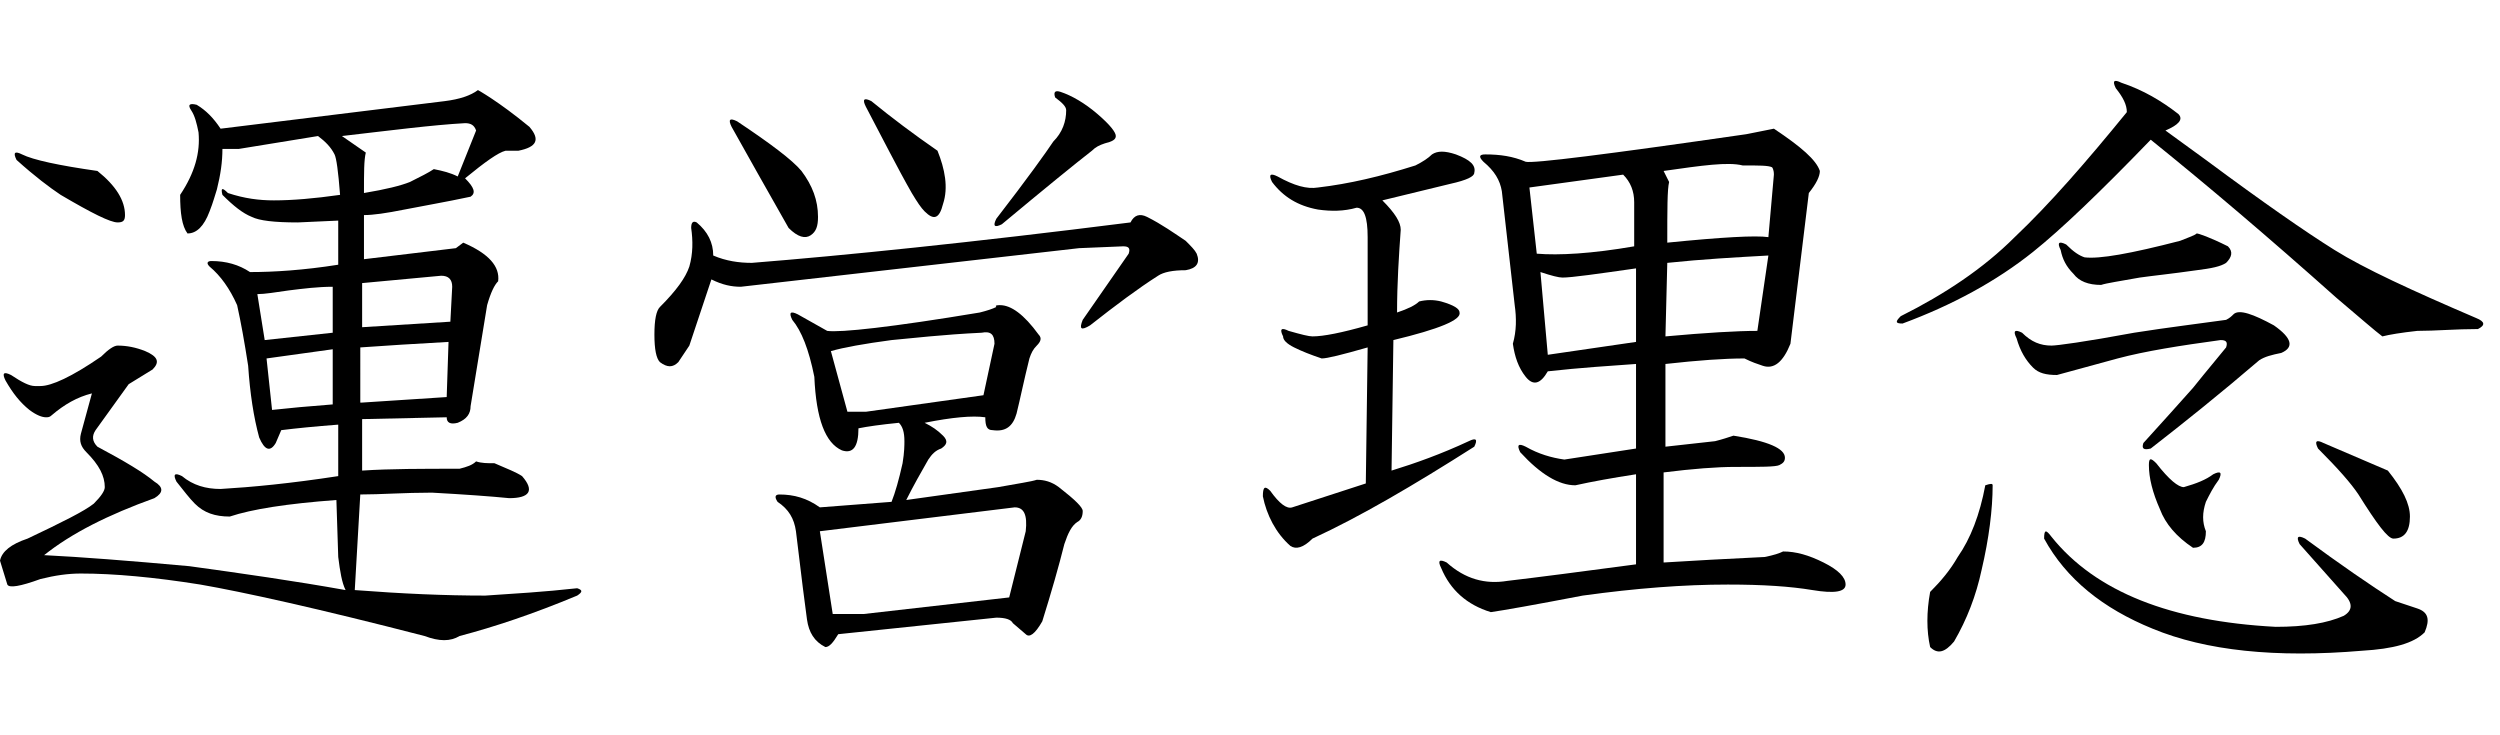
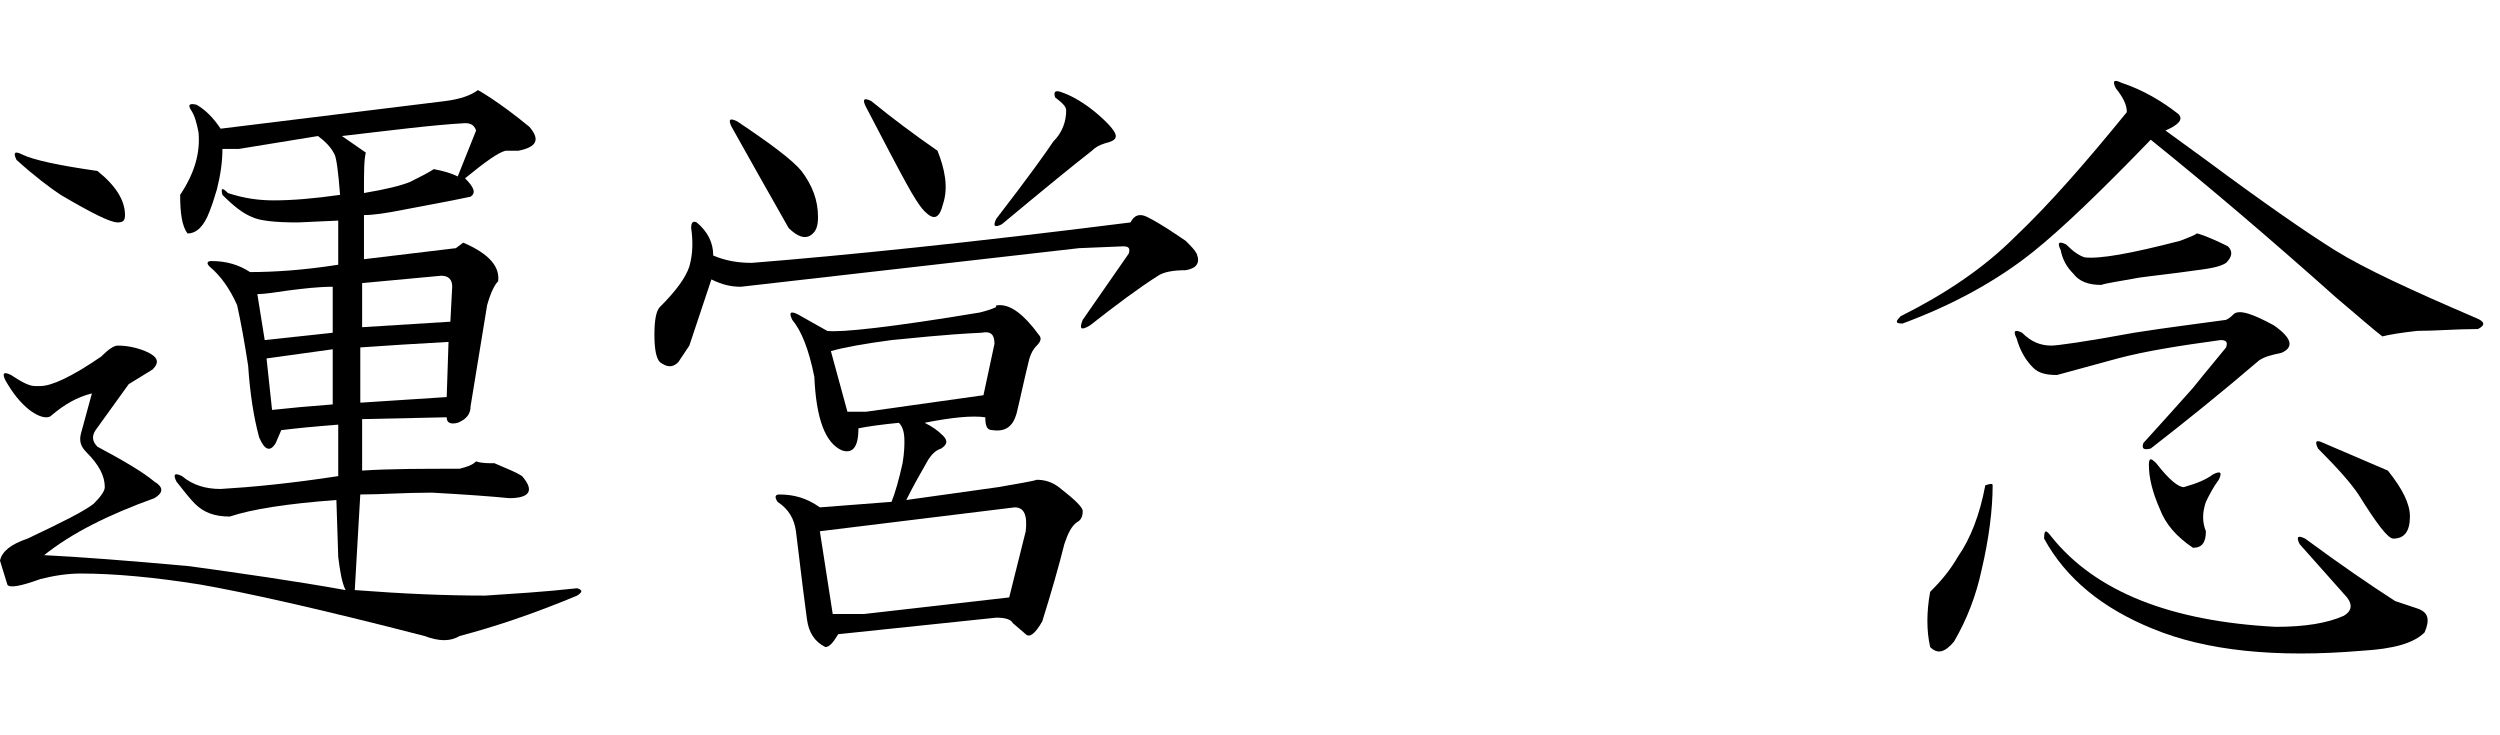
<svg xmlns="http://www.w3.org/2000/svg" version="1.1" id="レイヤー_1" x="0px" y="0px" viewBox="0 0 136 40" style="enable-background:new 0 0 136 40;" xml:space="preserve">
  <g>
    <g>
      <path d="M28.8,6.9c0.6,0.7,0.4,1.1-0.6,1.3h-0.7c-0.4,0.1-1.1,0.6-2.2,1.5c0.5,0.5,0.6,0.8,0.3,1c-1.4,0.3-2.6,0.5-3.6,0.7    c-1,0.2-1.7,0.3-2.2,0.3v2.4l5-0.6l0.4-0.3c1.4,0.6,2,1.3,1.9,2.1c-0.2,0.2-0.4,0.6-0.6,1.3l-0.9,5.5c0,0.4-0.2,0.7-0.7,0.9    c-0.4,0.1-0.6,0-0.6-0.3l-4.6,0.1v2.8c1.5-0.1,3.3-0.1,5.3-0.1c0.4-0.1,0.7-0.2,0.9-0.4c0.3,0.1,0.6,0.1,1,0.1    c0.7,0.3,1.2,0.5,1.5,0.7c0.7,0.8,0.4,1.2-0.7,1.2c-1-0.1-2.4-0.2-4.2-0.3c-1.5,0-2.8,0.1-3.9,0.1c-0.1,1.8-0.2,3.5-0.3,5.2    c2.6,0.2,4.9,0.3,7.1,0.3c1.5-0.1,3.2-0.2,5-0.4c0.3,0.1,0.3,0.2,0,0.4c-2.4,1-4.5,1.7-6.4,2.2c-0.5,0.3-1.1,0.3-1.9,0    c-5.8-1.5-9.9-2.4-12.2-2.8c-2.5-0.4-4.7-0.6-6.5-0.6c-0.7,0-1.4,0.1-2.2,0.3c-1.1,0.4-1.7,0.5-1.8,0.3L0,30.5    c0.1-0.5,0.6-0.9,1.5-1.2c1.9-0.9,3.1-1.5,3.6-1.9c0.4-0.4,0.6-0.7,0.6-0.9c0-0.6-0.3-1.2-1-1.9c-0.3-0.3-0.4-0.6-0.3-1l0.6-2.2    c-0.8,0.2-1.5,0.6-2.2,1.2c-0.1,0.1-0.2,0.1-0.3,0.1c-0.2,0-0.5-0.1-0.9-0.4c-0.5-0.4-0.9-0.9-1.3-1.6c-0.2-0.4-0.1-0.5,0.3-0.3    c0.6,0.4,1,0.6,1.3,0.6h0.3c0.6,0,1.7-0.5,3.3-1.6c0.4-0.4,0.7-0.6,0.9-0.6c0.5,0,1,0.1,1.5,0.3c0.7,0.3,0.8,0.6,0.4,1L7,20.9    l-1.8,2.5C5,23.7,5,24,5.3,24.3c1.5,0.8,2.5,1.4,3.1,1.9c0.5,0.3,0.5,0.6,0,0.9C5.9,28,3.9,29,2.4,30.2c2,0.1,4.6,0.3,7.9,0.6    c2.9,0.4,5.7,0.8,8.5,1.3c-0.2-0.4-0.3-1-0.4-1.8l-0.1-3.1c-2.7,0.2-4.6,0.5-5.8,0.9c-0.8,0-1.4-0.2-1.9-0.7    c-0.3-0.3-0.6-0.7-1-1.2c-0.2-0.4-0.1-0.5,0.3-0.3c0.6,0.5,1.3,0.7,2.1,0.7c1.7-0.1,3.8-0.3,6.4-0.7v-2.8    c-1.3,0.1-2.3,0.2-3.1,0.3l-0.3,0.7c-0.3,0.5-0.6,0.4-0.9-0.3c-0.3-1.1-0.5-2.4-0.6-3.9c-0.2-1.3-0.4-2.4-0.6-3.3    c-0.4-0.9-0.9-1.6-1.5-2.1c-0.2-0.2-0.1-0.3,0.1-0.3c0.8,0,1.5,0.2,2.1,0.6c1.3,0,2.9-0.1,4.8-0.4v-2.4l-2.2,0.1    c-1.3,0-2.1-0.1-2.5-0.3c-0.5-0.2-1-0.6-1.6-1.2c-0.1-0.4,0-0.4,0.3-0.1c0.9,0.3,1.7,0.4,2.5,0.4c1,0,2.2-0.1,3.6-0.3    c-0.1-1.3-0.2-2-0.3-2.2c-0.2-0.4-0.5-0.7-0.9-1l-4.3,0.7h-0.9c0,0.7-0.1,1.4-0.3,2.2c-0.1,0.3-0.2,0.7-0.4,1.2    c-0.3,0.8-0.7,1.2-1.2,1.2c-0.3-0.4-0.4-1.1-0.4-2.1c0.8-1.2,1.1-2.3,1-3.4c-0.1-0.5-0.2-0.9-0.4-1.2c-0.2-0.3-0.1-0.4,0.3-0.3    c0.5,0.3,0.9,0.7,1.3,1.3l12.2-1.5c0.8-0.1,1.4-0.3,1.8-0.6C26,4.9,27.1,5.5,28.8,6.9z M5.3,9.3c1,0.8,1.5,1.6,1.5,2.4    c0,0.3-0.1,0.4-0.4,0.4c-0.4,0-1.4-0.5-3.1-1.5c-0.6-0.4-1.4-1-2.4-1.9C0.7,8.3,0.8,8.2,1.2,8.4C1.8,8.7,3.2,9,5.3,9.3z     M15.7,15.8C15,15.9,14.4,16,14,16l0.4,2.5l3.7-0.4v-2.5C17.3,15.6,16.5,15.7,15.7,15.8z M14.5,19.5l0.3,2.8    c0.9-0.1,2-0.2,3.3-0.3v-3L14.5,19.5z M18.6,7.4l1.3,0.9c-0.1,0.4-0.1,1.1-0.1,2.2c1.2-0.2,2-0.4,2.5-0.6c0.6-0.3,1-0.5,1.3-0.7    c0.5,0.1,0.9,0.2,1.3,0.4l1-2.5c-0.1-0.3-0.3-0.4-0.6-0.4C23.5,6.8,21.2,7.1,18.6,7.4z M19.7,15.4v2.4c1.6-0.1,3.2-0.2,4.8-0.3    l0.1-1.9c0-0.4-0.2-0.6-0.6-0.6L19.7,15.4z M19.7,21.9l4.6-0.3l0.1-3c-1.8,0.1-3.4,0.2-4.8,0.3V21.9z" />
      <path d="M64.5,13.1c0.3,0.3,0.5,0.5,0.6,0.7c0.2,0.5,0,0.8-0.6,0.9c-0.7,0-1.2,0.1-1.5,0.3c-1.1,0.7-2.3,1.6-3.7,2.7    c-0.5,0.3-0.6,0.2-0.4-0.3l2.5-3.6c0.1-0.3,0-0.4-0.3-0.4l-2.4,0.1l-18.4,2.1c-0.5,0-1-0.1-1.6-0.4l-1.2,3.6l-0.6,0.9    c-0.3,0.3-0.6,0.3-1,0c-0.2-0.2-0.3-0.7-0.3-1.5c0-0.8,0.1-1.3,0.3-1.5c0.9-0.9,1.4-1.6,1.6-2.2c0.2-0.7,0.2-1.4,0.1-2.1    c0-0.3,0.1-0.4,0.3-0.3c0.6,0.5,0.9,1.1,0.9,1.8c0.7,0.3,1.4,0.4,2.1,0.4c5-0.4,11.9-1.1,20.6-2.2c0.2-0.4,0.5-0.5,0.9-0.3    C63.2,12.2,63.9,12.7,64.5,13.1z M43.6,9.3c0.6,0.8,0.9,1.6,0.9,2.5c0,0.5-0.1,0.8-0.4,1c-0.3,0.2-0.7,0.1-1.2-0.4    c-1.2-2.1-2.2-3.9-3.1-5.5c-0.2-0.4-0.1-0.5,0.3-0.3C41.9,7.8,43.1,8.7,43.6,9.3z M54.4,16.6c0.6,0,1.3,0.5,2.1,1.6    c0.2,0.2,0.1,0.4-0.1,0.6c-0.2,0.2-0.3,0.4-0.4,0.7c-0.3,1.2-0.5,2.2-0.7,3c-0.2,0.7-0.6,1-1.3,0.9c-0.3,0-0.4-0.2-0.4-0.7    c-0.7-0.1-1.8,0-3.3,0.3c0.4,0.2,0.7,0.4,1,0.7s0.2,0.5-0.1,0.7c-0.3,0.1-0.5,0.3-0.7,0.6c-0.4,0.7-0.8,1.4-1.2,2.2l5-0.7    c1.1-0.2,1.8-0.3,2.1-0.4c0.4,0,0.8,0.1,1.2,0.4c0.9,0.7,1.3,1.1,1.3,1.3c0,0.3-0.1,0.5-0.3,0.6c-0.3,0.2-0.5,0.6-0.7,1.2    c-0.3,1.2-0.7,2.6-1.2,4.2c-0.4,0.7-0.7,0.9-0.9,0.7l-0.7-0.6c-0.1-0.2-0.4-0.3-0.9-0.3l-8.6,0.9c-0.3,0.5-0.5,0.7-0.7,0.7    c-0.6-0.3-0.9-0.8-1-1.5c-0.1-0.7-0.3-2.3-0.6-4.8c-0.1-0.7-0.4-1.2-1-1.6c-0.2-0.3-0.1-0.4,0.1-0.4c0.8,0,1.5,0.2,2.2,0.7    l3.9-0.3c0.2-0.5,0.4-1.2,0.6-2.1c0.1-0.6,0.1-1,0.1-1.2c0-0.5-0.1-0.8-0.3-1c-1,0.1-1.7,0.2-2.2,0.3c0,1-0.3,1.4-0.9,1.2    c-0.9-0.4-1.4-1.7-1.5-4c-0.3-1.5-0.7-2.5-1.2-3.1c-0.2-0.4-0.1-0.5,0.3-0.3l1.6,0.9c0.7,0.1,3.5-0.2,8.3-1    c0.4-0.1,0.7-0.2,0.9-0.3C54.1,16.6,54.3,16.6,54.4,16.6z M44.6,28.9l0.7,4.5H47l7.9-0.9l0.9-3.6c0.1-0.9-0.1-1.3-0.6-1.3    L44.6,28.9z M48.5,18.5c-1.5,0.2-2.6,0.4-3.3,0.6l0.9,3.3h1l6.4-0.9l0.6-2.8c0-0.5-0.2-0.7-0.7-0.6C51.3,18.2,49.6,18.4,48.5,18.5    z M51.3,11.1c-0.2,0.8-0.5,0.9-1,0.4c-0.2-0.2-0.4-0.5-0.7-1c-0.8-1.4-1.6-3-2.5-4.7c-0.2-0.4-0.1-0.5,0.3-0.3    c1.1,0.9,2.3,1.8,3.6,2.7C51.4,9.2,51.6,10.2,51.3,11.1z M59.7,6.2c0.7,0.6,1,1,1,1.2c0,0.2-0.2,0.3-0.6,0.4    c-0.3,0.1-0.5,0.2-0.7,0.4c-0.9,0.7-2.5,2-4.9,4c-0.4,0.2-0.5,0.1-0.3-0.3c1.7-2.2,2.7-3.6,3.1-4.2C57.8,7.2,58,6.6,58,6    c0-0.2-0.2-0.4-0.6-0.7c-0.1-0.3,0-0.4,0.3-0.3C58.3,5.2,59,5.6,59.7,6.2z" />
-       <path d="M79.2,8.4c0.8,0.3,1.1,0.6,1,1c0,0.2-0.4,0.4-1.3,0.6l-3.7,0.9c0.7,0.7,1,1.2,1,1.6C76.1,13.9,76,15.4,76,17    c0.6-0.2,1-0.4,1.2-0.6c0.4-0.1,0.8-0.1,1.2,0c0.7,0.2,1,0.4,1,0.6c0.1,0.4-1.1,0.9-3.6,1.5l-0.1,7.1c1.3-0.4,2.7-0.9,4.2-1.6    c0.4-0.2,0.5-0.1,0.3,0.3c-3.3,2.1-6.2,3.8-8.8,5c-0.5,0.5-0.9,0.6-1.2,0.4C69.4,29,68.9,28,68.7,27c0-0.5,0.1-0.6,0.4-0.3    c0.5,0.7,0.9,1,1.2,0.9l4-1.3l0.1-7.4c-1.4,0.4-2.2,0.6-2.5,0.6c-0.6-0.2-1.1-0.4-1.5-0.6c-0.4-0.2-0.6-0.4-0.6-0.6    c-0.2-0.4-0.1-0.5,0.3-0.3c0.7,0.2,1.1,0.3,1.3,0.3c0.6,0,1.6-0.2,3-0.6v-4.8c0-1.1-0.2-1.6-0.6-1.6c-0.7,0.2-1.4,0.2-2.1,0.1    c-1.1-0.2-1.9-0.7-2.5-1.5c-0.2-0.4-0.1-0.5,0.3-0.3c0.9,0.5,1.6,0.7,2.2,0.6C73.4,10,75.1,9.6,77,9c0.4-0.2,0.7-0.4,0.9-0.6    C78.2,8.2,78.6,8.2,79.2,8.4z M99,9.3c0,0.3-0.2,0.7-0.6,1.2l-1,8.2c-0.4,1-0.9,1.4-1.5,1.2c-0.3-0.1-0.6-0.2-1-0.4    c-1.1,0-2.5,0.1-4.3,0.3v4.5l2.7-0.3c0.4-0.1,0.7-0.2,1-0.3c1.9,0.3,2.8,0.7,2.8,1.2c0,0.2-0.1,0.3-0.3,0.4    c-0.2,0.1-1,0.1-2.4,0.1c-1,0-2.3,0.1-3.9,0.3v4.9c1.6-0.1,3.4-0.2,5.5-0.3c0.5-0.1,0.8-0.2,1-0.3c0.7,0,1.4,0.2,2.2,0.6    c0.8,0.4,1.2,0.8,1.2,1.2c0,0.4-0.6,0.5-1.8,0.3c-1.2-0.2-2.7-0.3-4.6-0.3c-2.4,0-5,0.2-7.9,0.6c-2.6,0.5-4.3,0.8-5,0.9    c-1.3-0.4-2.2-1.2-2.7-2.4c-0.2-0.4-0.1-0.5,0.3-0.3c1,0.9,2.1,1.2,3.3,1c1.7-0.2,4-0.5,7-0.9v-4.9c-1.3,0.2-2.4,0.4-3.3,0.6    c-0.9,0-1.9-0.6-3-1.8c-0.2-0.4-0.1-0.5,0.3-0.3c0.7,0.4,1.4,0.6,2.1,0.7c1.3-0.2,2.6-0.4,3.9-0.6v-4.6c-1.4,0.1-3,0.2-4.8,0.4    c-0.4,0.7-0.8,0.8-1.2,0.3c-0.4-0.5-0.6-1.1-0.7-1.8c0.2-0.7,0.2-1.4,0.1-2.1l-0.7-6.2c-0.1-0.6-0.4-1.1-1-1.6    c-0.3-0.3-0.2-0.4,0.1-0.4c0.8,0,1.5,0.1,2.2,0.4c0.4,0.1,4.4-0.4,12-1.5l1.5-0.3C98,8,98.8,8.7,99,9.3z M83.2,10.2l0.4,3.6    c1.2,0.1,3,0,5.3-0.4v-2.4c0-0.6-0.2-1.1-0.6-1.5L83.2,10.2z M85,15.1c-0.2,0-0.6-0.1-1.2-0.3l0.4,4.5l4.8-0.7v-4    C86.9,14.9,85.5,15.1,85,15.1z M90.5,9.3c0.1,0.2,0.2,0.4,0.3,0.6c-0.1,0.4-0.1,1.5-0.1,3.3c3-0.3,4.8-0.4,5.5-0.3l0.3-3.4    c0-0.3-0.1-0.4-0.1-0.4c-0.2-0.1-0.7-0.1-1.6-0.1C94,8.8,92.6,9,90.5,9.3z M96.2,13.9c-1.8,0.1-3.6,0.2-5.5,0.4l-0.1,4    c2.2-0.2,3.9-0.3,5-0.3L96.2,13.9z" />
      <path d="M118.5,6.2c0.3,0.3,0,0.6-0.7,0.9l2.2,1.6c3.1,2.3,5.4,3.9,7,4.9c1.6,1,4.2,2.2,7.7,3.7c0.5,0.2,0.5,0.4,0.1,0.6    c-1.2,0-2.3,0.1-3.3,0.1c-0.9,0.1-1.5,0.2-1.9,0.3c-0.4-0.3-1.2-1-2.5-2.1c-3.7-3.3-7-6.1-10.1-8.6c-2.8,2.9-4.9,4.9-6.4,6.1    c-2,1.6-4.4,2.9-7.1,3.9c-0.4,0-0.4-0.1-0.1-0.4c2.4-1.2,4.5-2.6,6.2-4.3c1.9-1.8,3.9-4.1,6.1-6.8c0-0.4-0.2-0.8-0.6-1.3    c-0.2-0.4-0.1-0.5,0.3-0.3C116.6,4.9,117.6,5.5,118.5,6.2z M107.8,31c-0.3,1.4-0.8,2.7-1.5,3.9c-0.5,0.6-0.9,0.7-1.3,0.3    c-0.2-0.9-0.2-1.9,0-3c0.6-0.6,1.1-1.2,1.5-1.9c0.7-1,1.2-2.3,1.5-3.9c0.3-0.1,0.4-0.1,0.4,0C108.4,27.7,108.2,29.3,107.8,31z     M123.7,17.7c1,0.7,1.1,1.2,0.4,1.5c-0.5,0.1-0.9,0.2-1.2,0.4c-2.1,1.8-4.1,3.4-5.9,4.8c-0.4,0.1-0.5,0-0.4-0.3    c1-1.1,1.9-2.1,2.7-3c0.8-1,1.4-1.7,1.8-2.2c0.1-0.3,0-0.4-0.3-0.4c-2.2,0.3-4.1,0.6-5.6,1c-1.1,0.3-2.2,0.6-3.3,0.9    c-0.6,0-1-0.1-1.3-0.4c-0.4-0.4-0.7-0.9-0.9-1.6c-0.2-0.4-0.1-0.5,0.3-0.3c0.5,0.5,1,0.7,1.6,0.7c0.3,0,1.8-0.2,4.5-0.7    c1.9-0.3,3.6-0.5,5-0.7c0.2-0.1,0.3-0.2,0.4-0.3C121.8,16.8,122.6,17.1,123.7,17.7z M123.8,34.1c1.6,0,2.8-0.2,3.7-0.6    c0.5-0.3,0.5-0.7,0-1.2l-2.4-2.7c-0.2-0.4-0.1-0.5,0.3-0.3c1.9,1.4,3.5,2.5,4.9,3.4l1.2,0.4c0.6,0.2,0.7,0.6,0.4,1.3    c-0.6,0.6-1.7,0.9-3.4,1c-4.7,0.4-8.5,0-11.4-1.2c-2.7-1.1-4.7-2.7-5.9-4.9c0-0.5,0.1-0.5,0.4-0.1C114,32.2,118.1,33.8,123.8,34.1    z M121.2,13.4c0.3,0.3,0.2,0.6-0.1,0.9c-0.3,0.2-0.8,0.3-1.6,0.4c-1.4,0.2-2.4,0.3-3.1,0.4c-1.1,0.2-1.8,0.3-2.1,0.4    c-0.7,0-1.2-0.2-1.5-0.6c-0.4-0.4-0.6-0.8-0.7-1.3c-0.2-0.4-0.1-0.5,0.3-0.3c0.4,0.4,0.7,0.6,1,0.7c0.8,0.1,2.5-0.2,5.2-0.9    c0.5-0.2,0.8-0.3,0.9-0.4C119.6,12.7,120.2,12.9,121.2,13.4z M118.8,26.5c0.7-0.2,1.2-0.4,1.6-0.7c0.4-0.2,0.5-0.1,0.3,0.3    c-0.3,0.4-0.5,0.8-0.7,1.2c-0.2,0.6-0.2,1.1,0,1.6c0,0.6-0.2,0.9-0.7,0.9c-0.9-0.6-1.5-1.3-1.8-2.1c-0.4-0.9-0.6-1.7-0.6-2.4    c0-0.4,0.1-0.4,0.4-0.1C118,26.1,118.5,26.5,118.8,26.5z M129.9,25.6c0.8,1,1.2,1.8,1.2,2.5c0,0.8-0.3,1.2-0.9,1.2    c-0.3,0-0.9-0.8-1.9-2.4c-0.4-0.6-1.1-1.4-2.2-2.5c-0.2-0.4-0.1-0.5,0.3-0.3L129.9,25.6z" />
    </g>
  </g>
</svg>